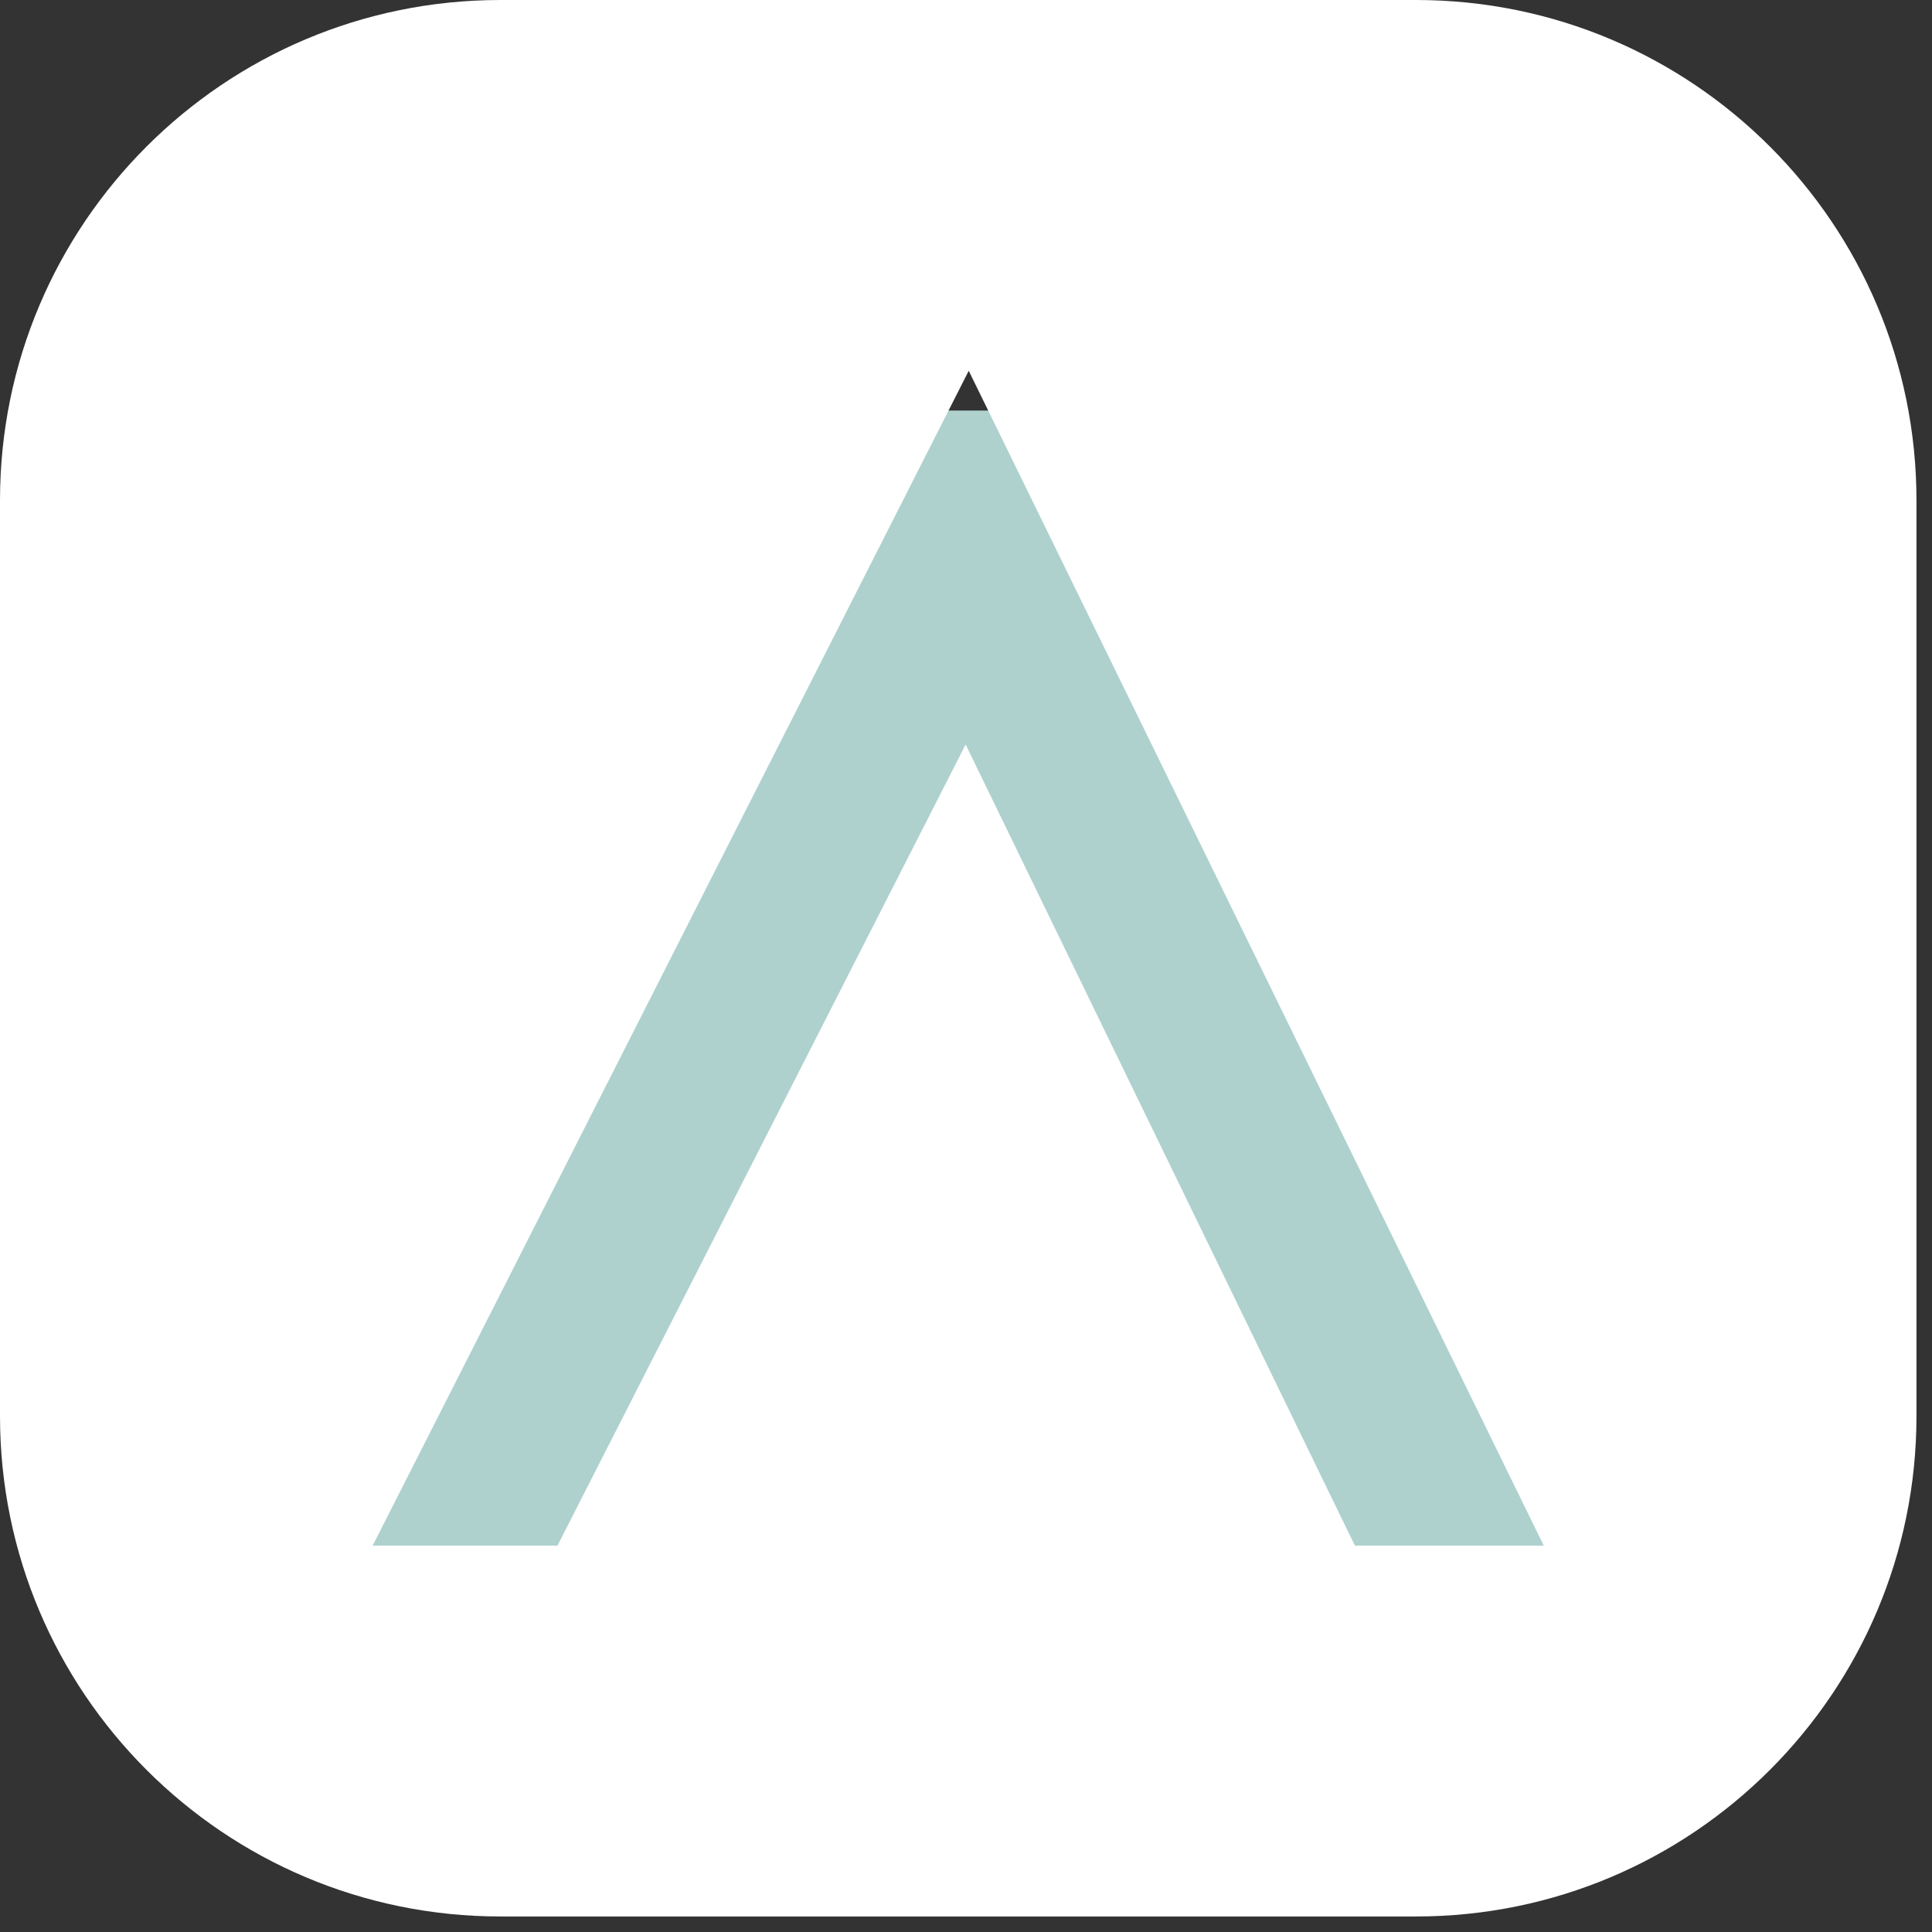
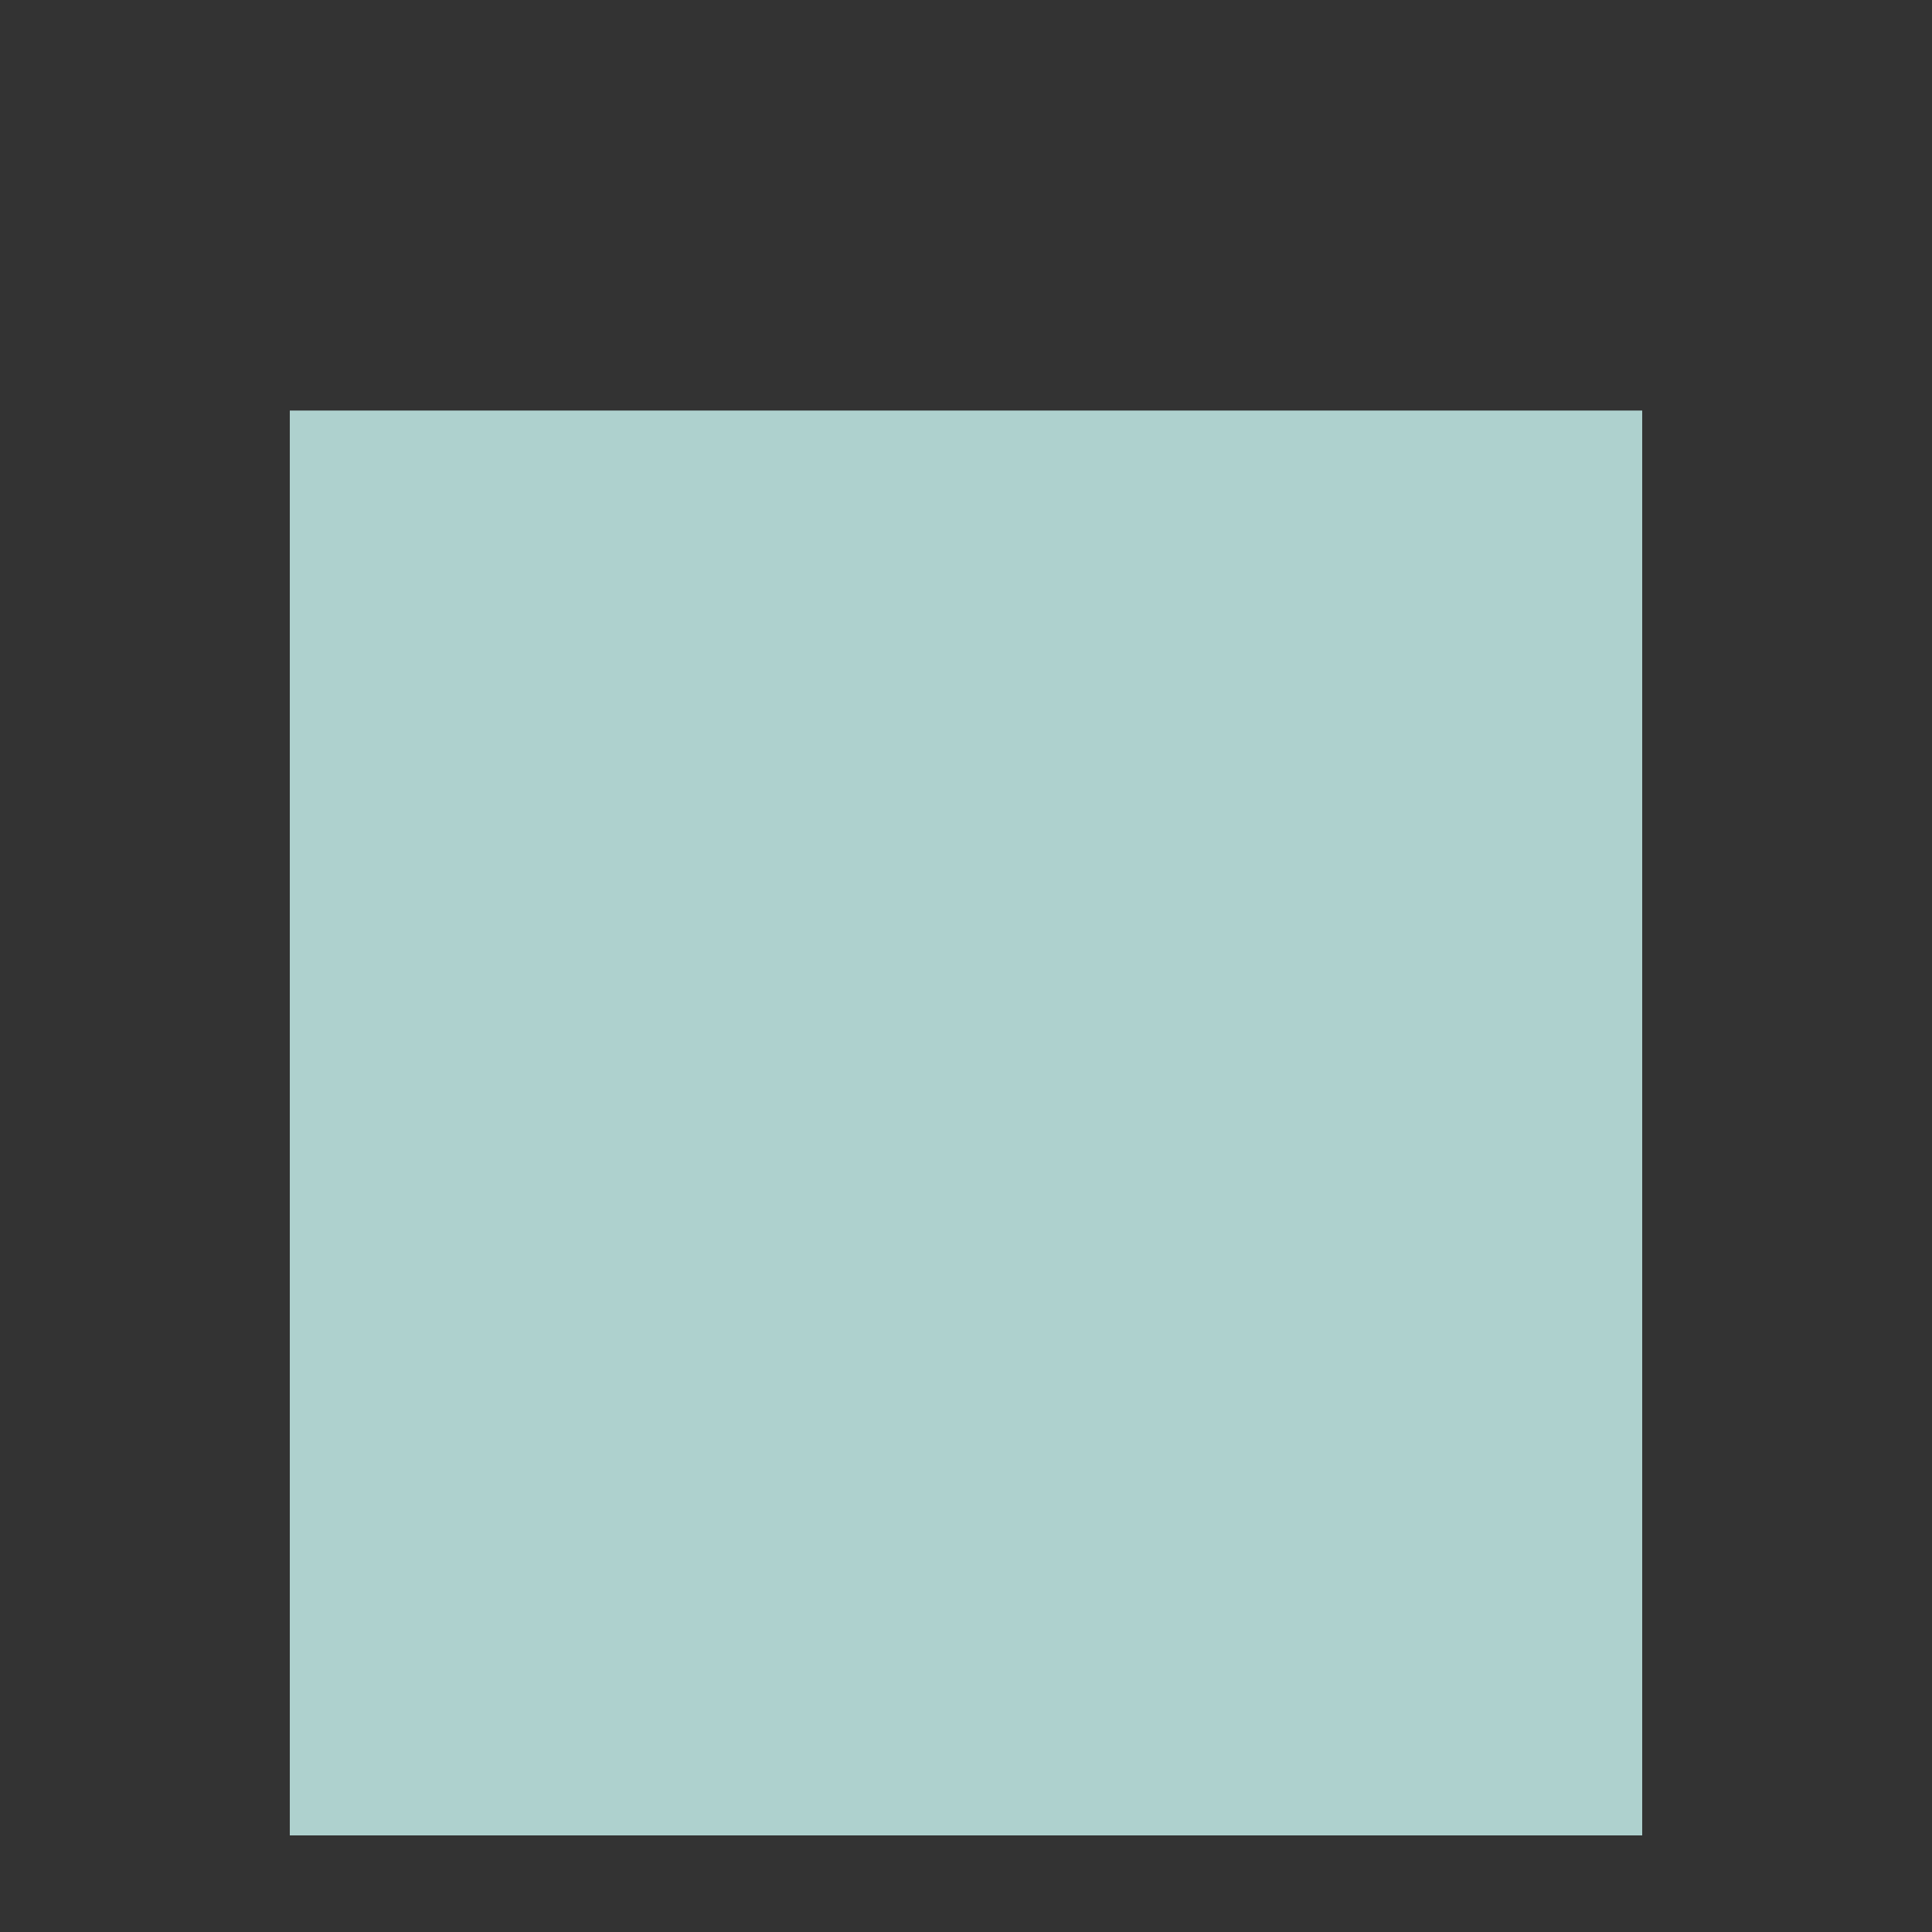
<svg xmlns="http://www.w3.org/2000/svg" width="80" height="80" fill="none" viewBox="0 0 80 80">
  <rect x="0" y="0" width="80" height="80" fill="#333333" stroke="none" />
  <path fill="#aed1ce" d="M12 17h56v59H12z" />
-   <path fill="#fff" fill-rule="evenodd" d="M58.637 0H20.719C9.276 0 0 9.276 0 20.719v37.919C0 70.08 9.276 79.357 20.719 79.357h37.919c11.442 0 20.719-9.276 20.719-20.72V20.72C79.356 9.276 70.08 0 58.637 0m-2.533 64.003L39.985 30.828 23.083 64.003H15.43l24.683-48.65 23.812 48.65z" clip-rule="evenodd" />
</svg>